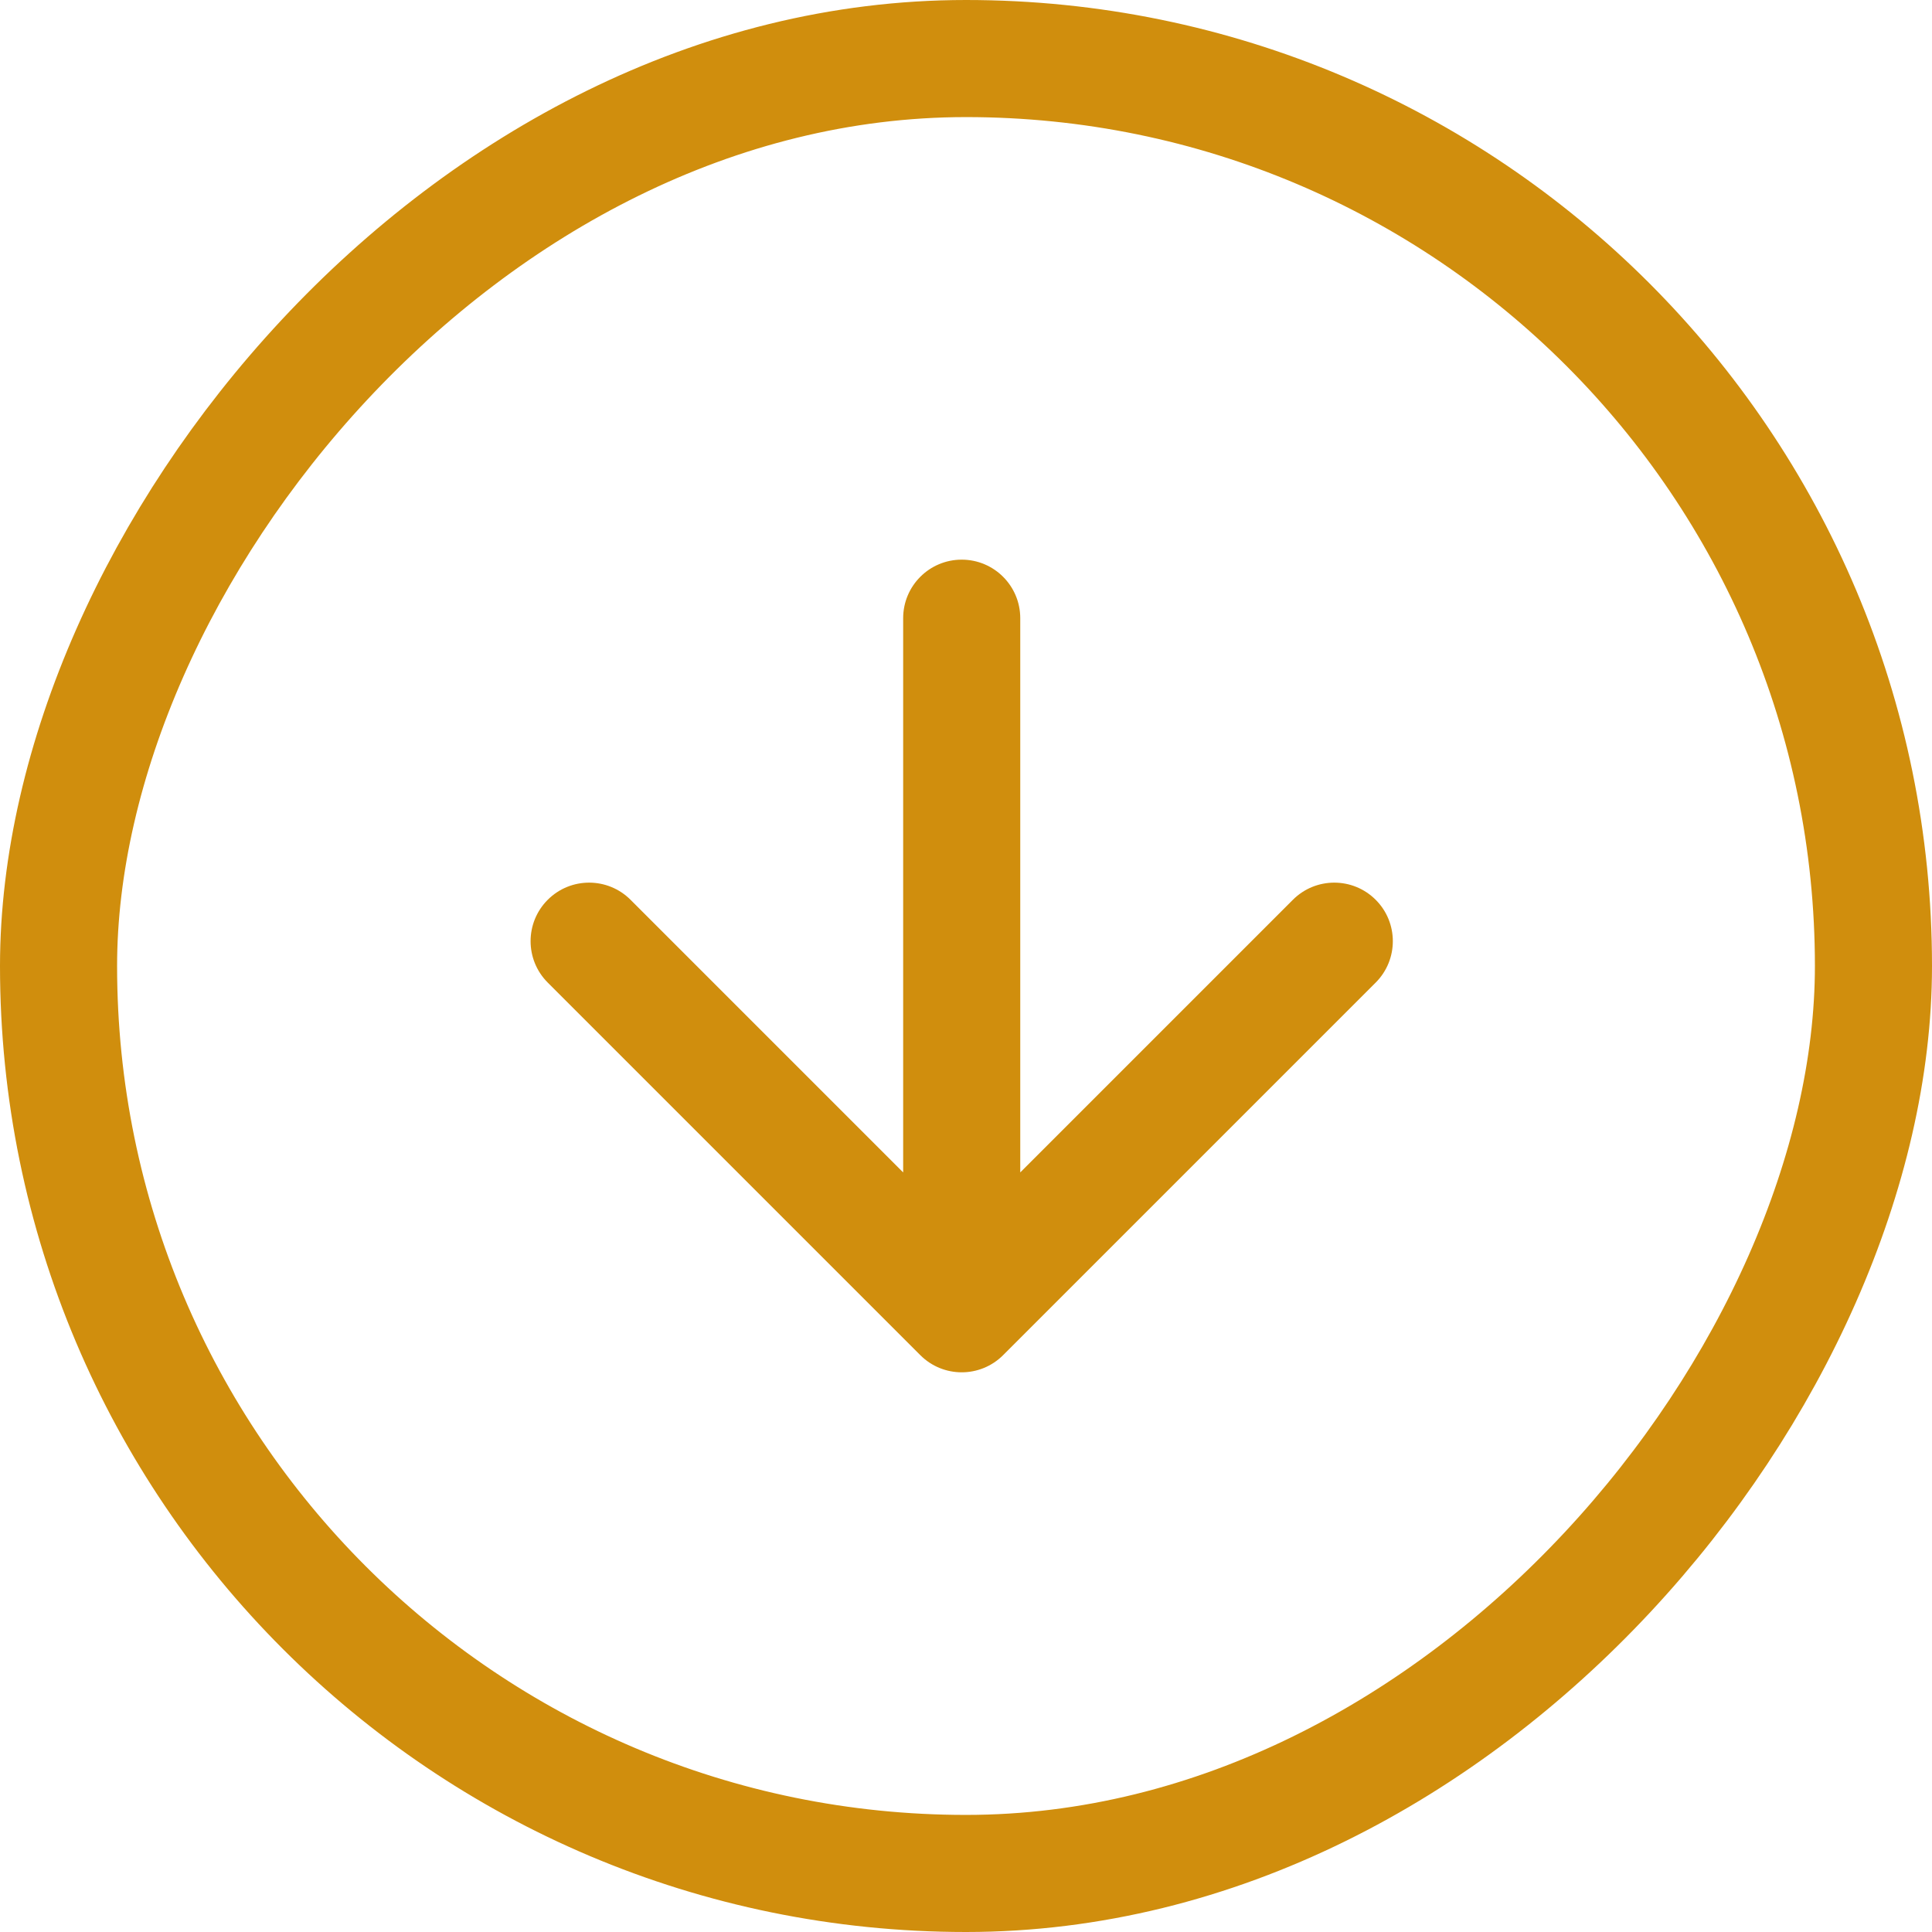
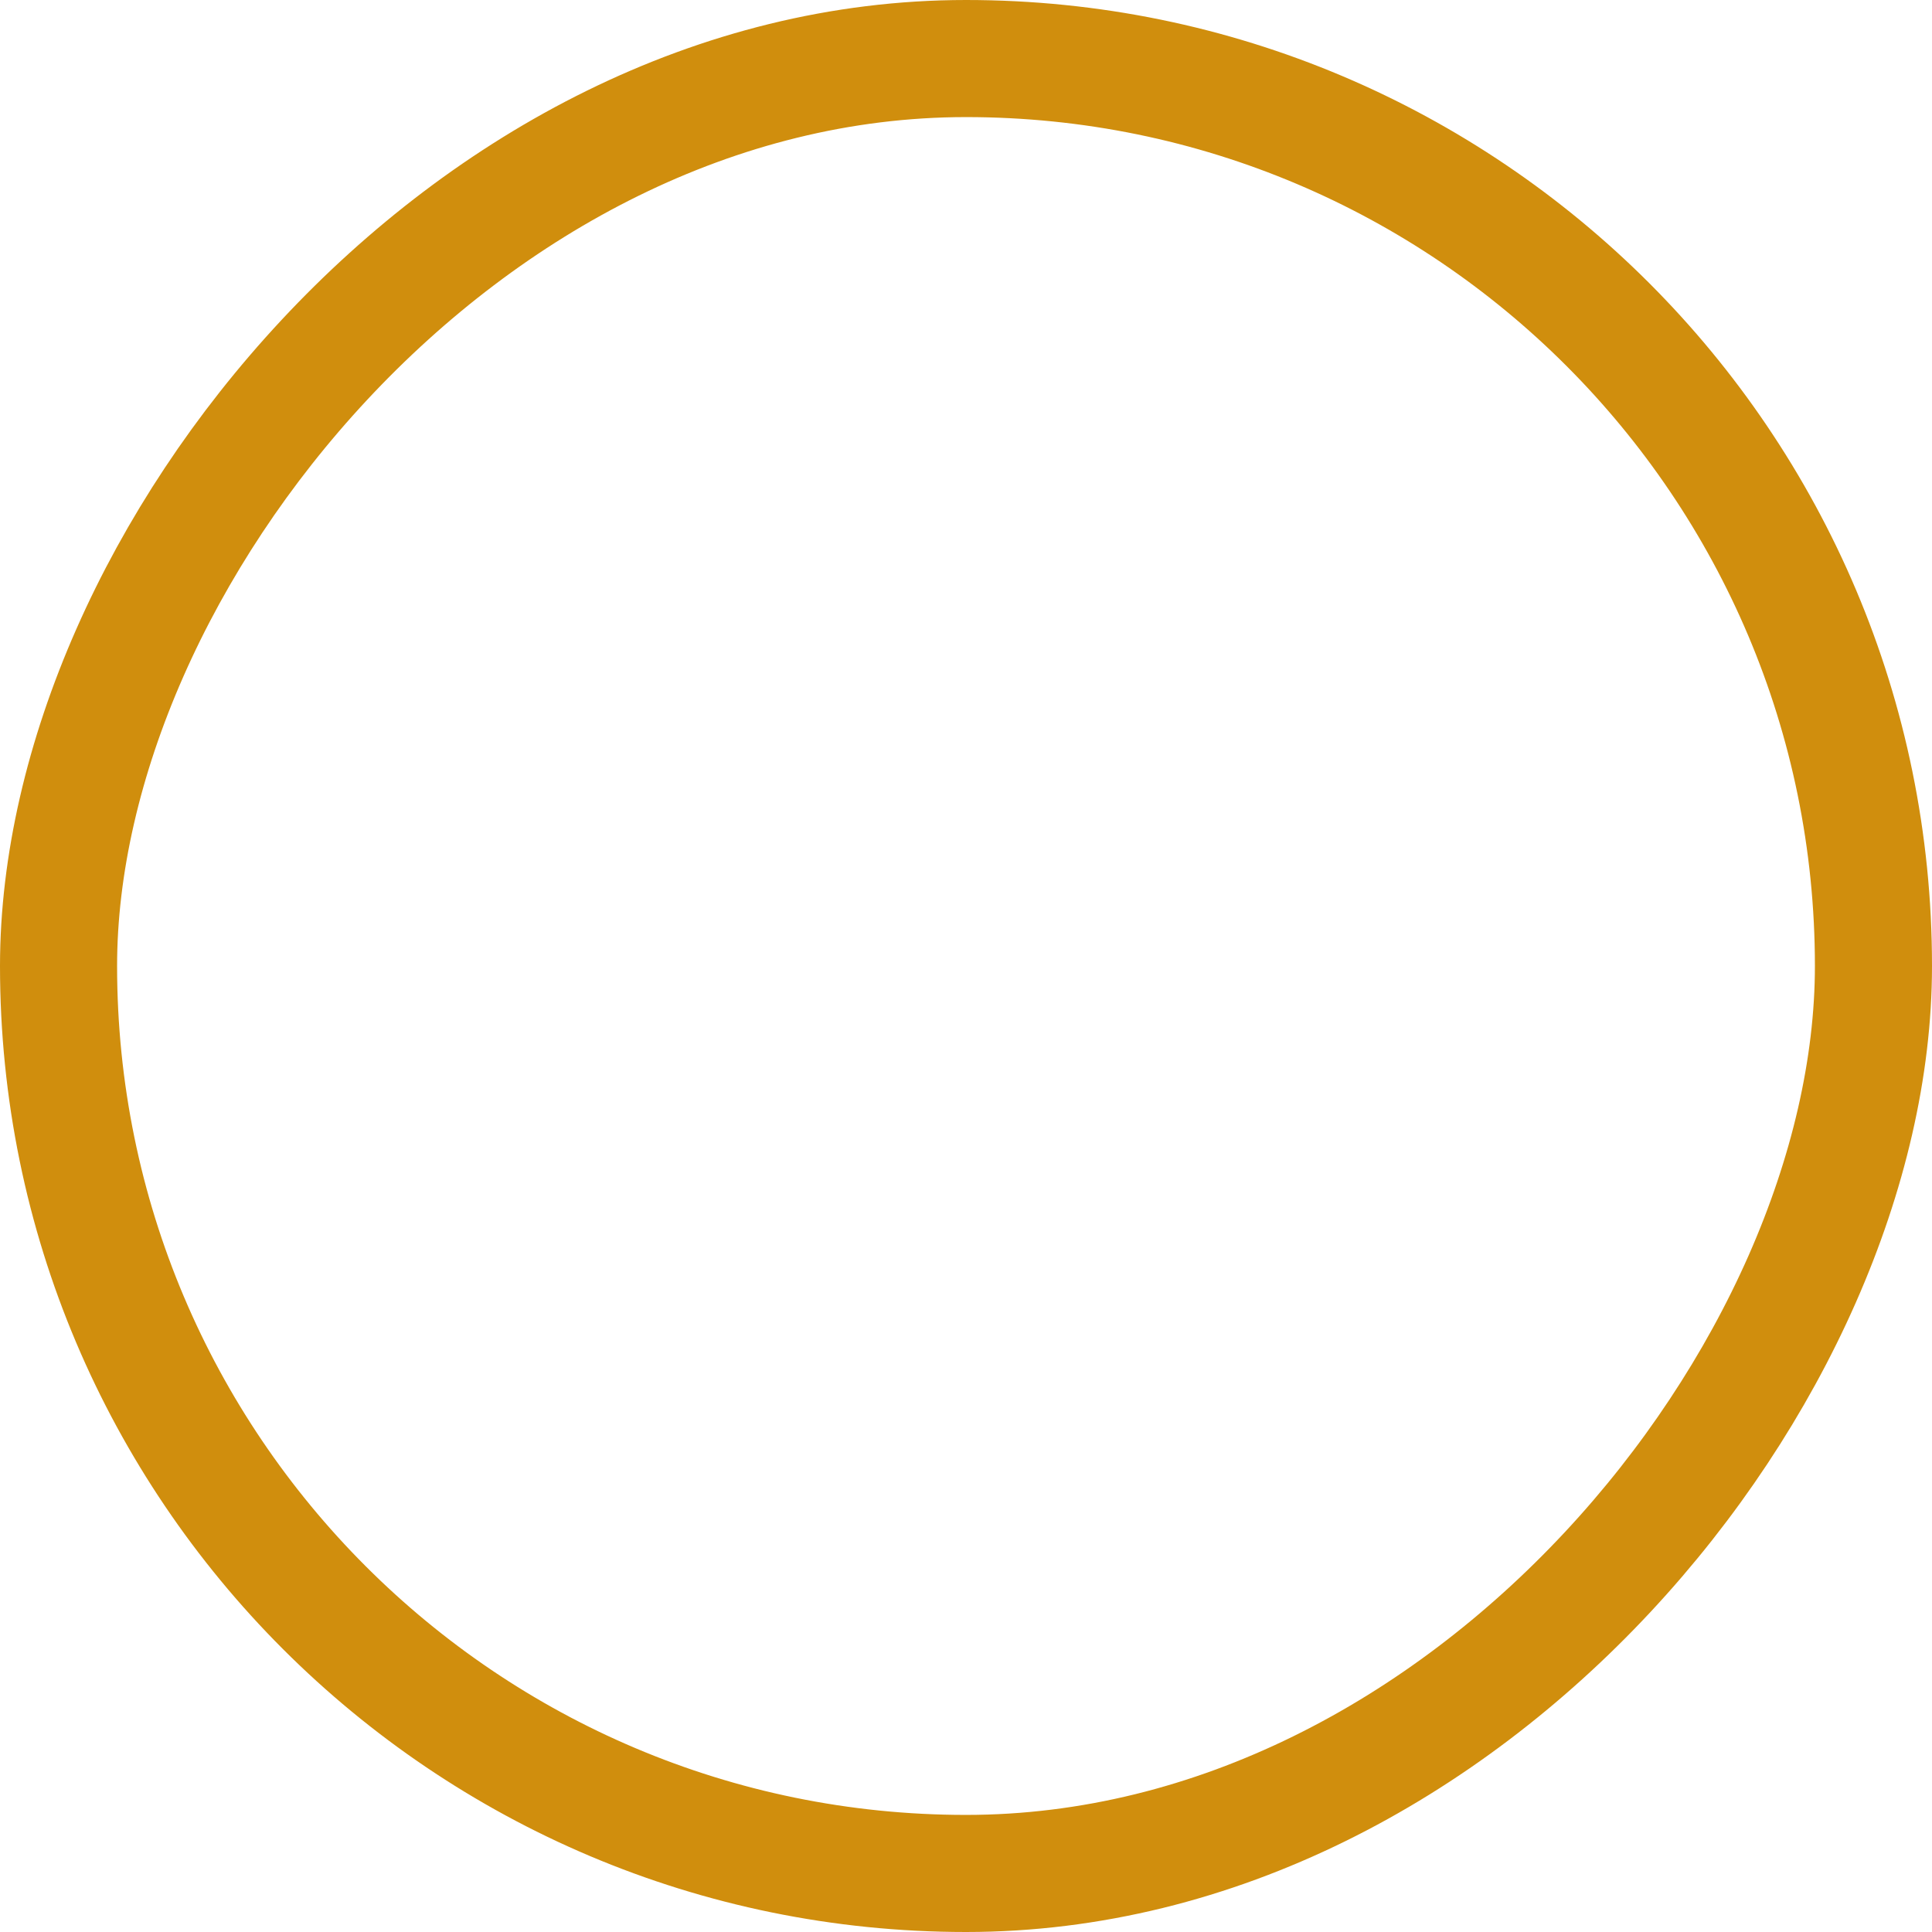
<svg xmlns="http://www.w3.org/2000/svg" width="132" height="132" viewBox="0 0 132 132" fill="none">
  <rect x="-4" y="4" width="124" height="124" rx="62" transform="matrix(-1 0 0 1 124 0)" stroke="#D08E0D" stroke-width="8" />
-   <path d="M68.535 92.589C66.973 94.151 64.441 94.151 62.879 92.589L37.423 67.133C35.861 65.571 35.861 63.038 37.423 61.476C38.985 59.914 41.517 59.914 43.08 61.476L65.707 84.103L88.334 61.476C89.896 59.914 92.429 59.914 93.991 61.476C95.553 63.038 95.553 65.571 93.991 67.133L68.535 92.589ZM61.707 42.237C61.707 40.028 63.498 38.237 65.707 38.237C67.916 38.237 69.707 40.028 69.707 42.237H61.707ZM61.707 89.76V42.237H69.707V89.76H61.707Z" fill="#D08E0D" />
</svg>